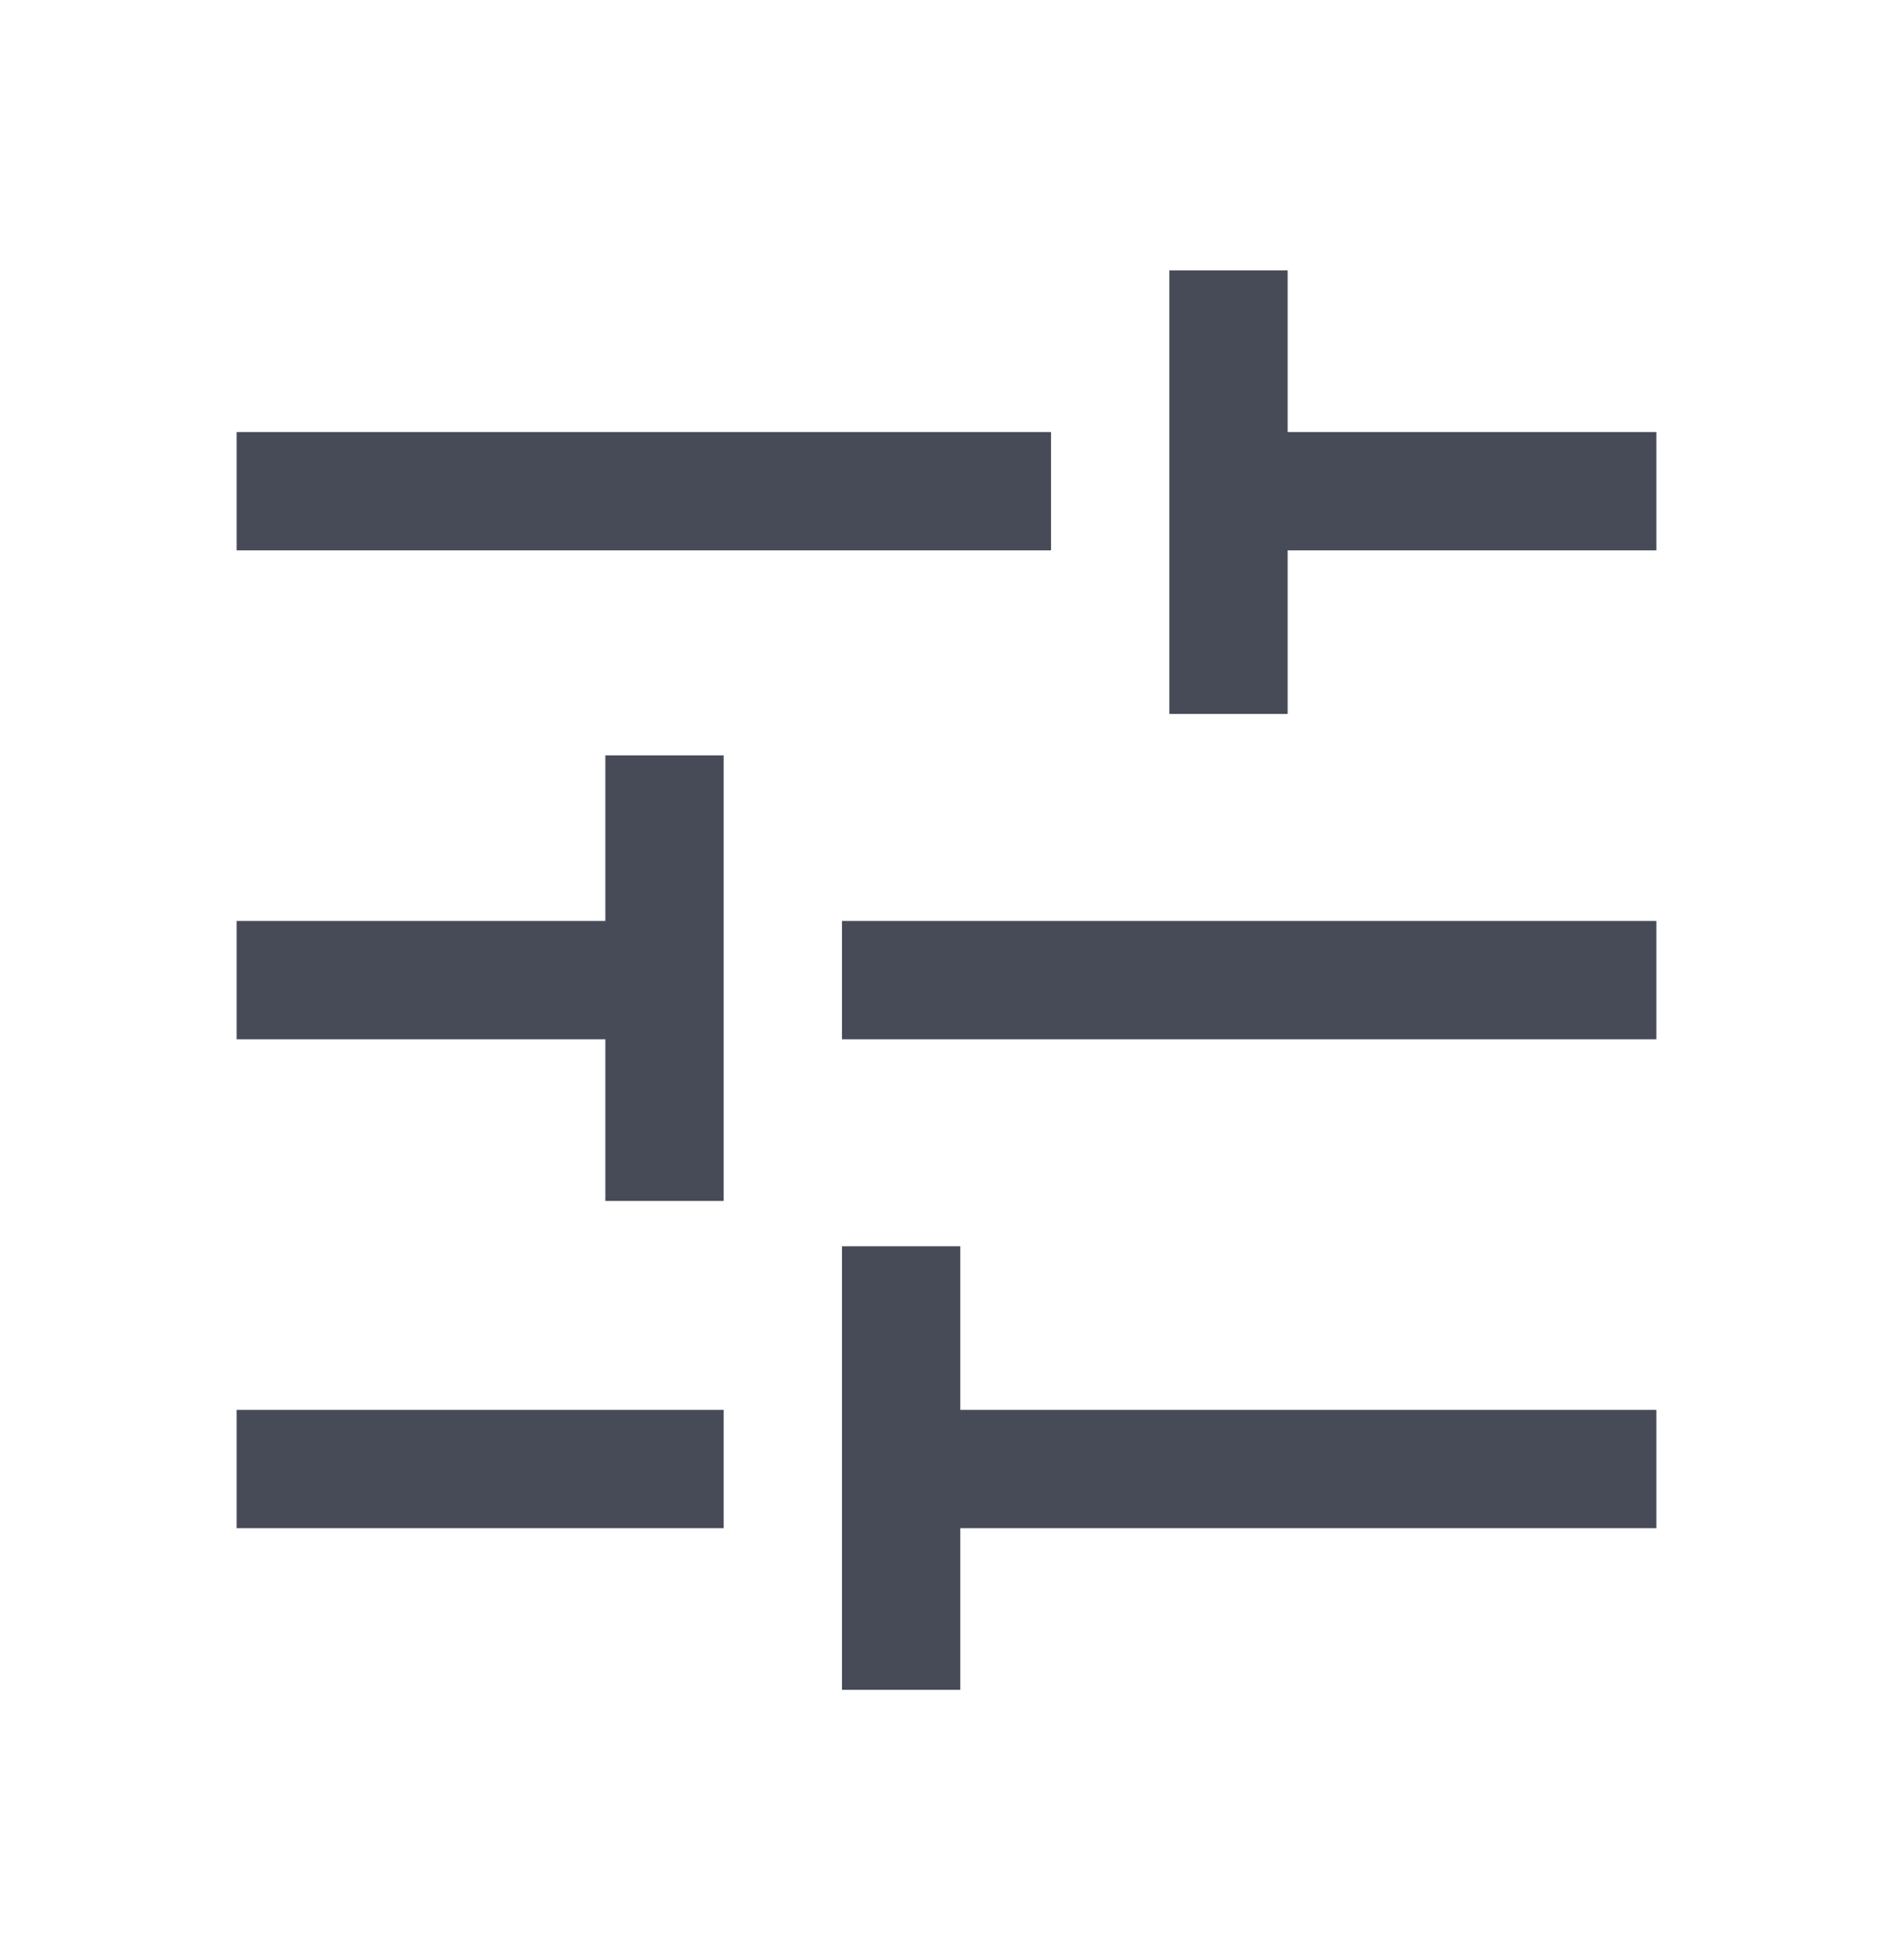
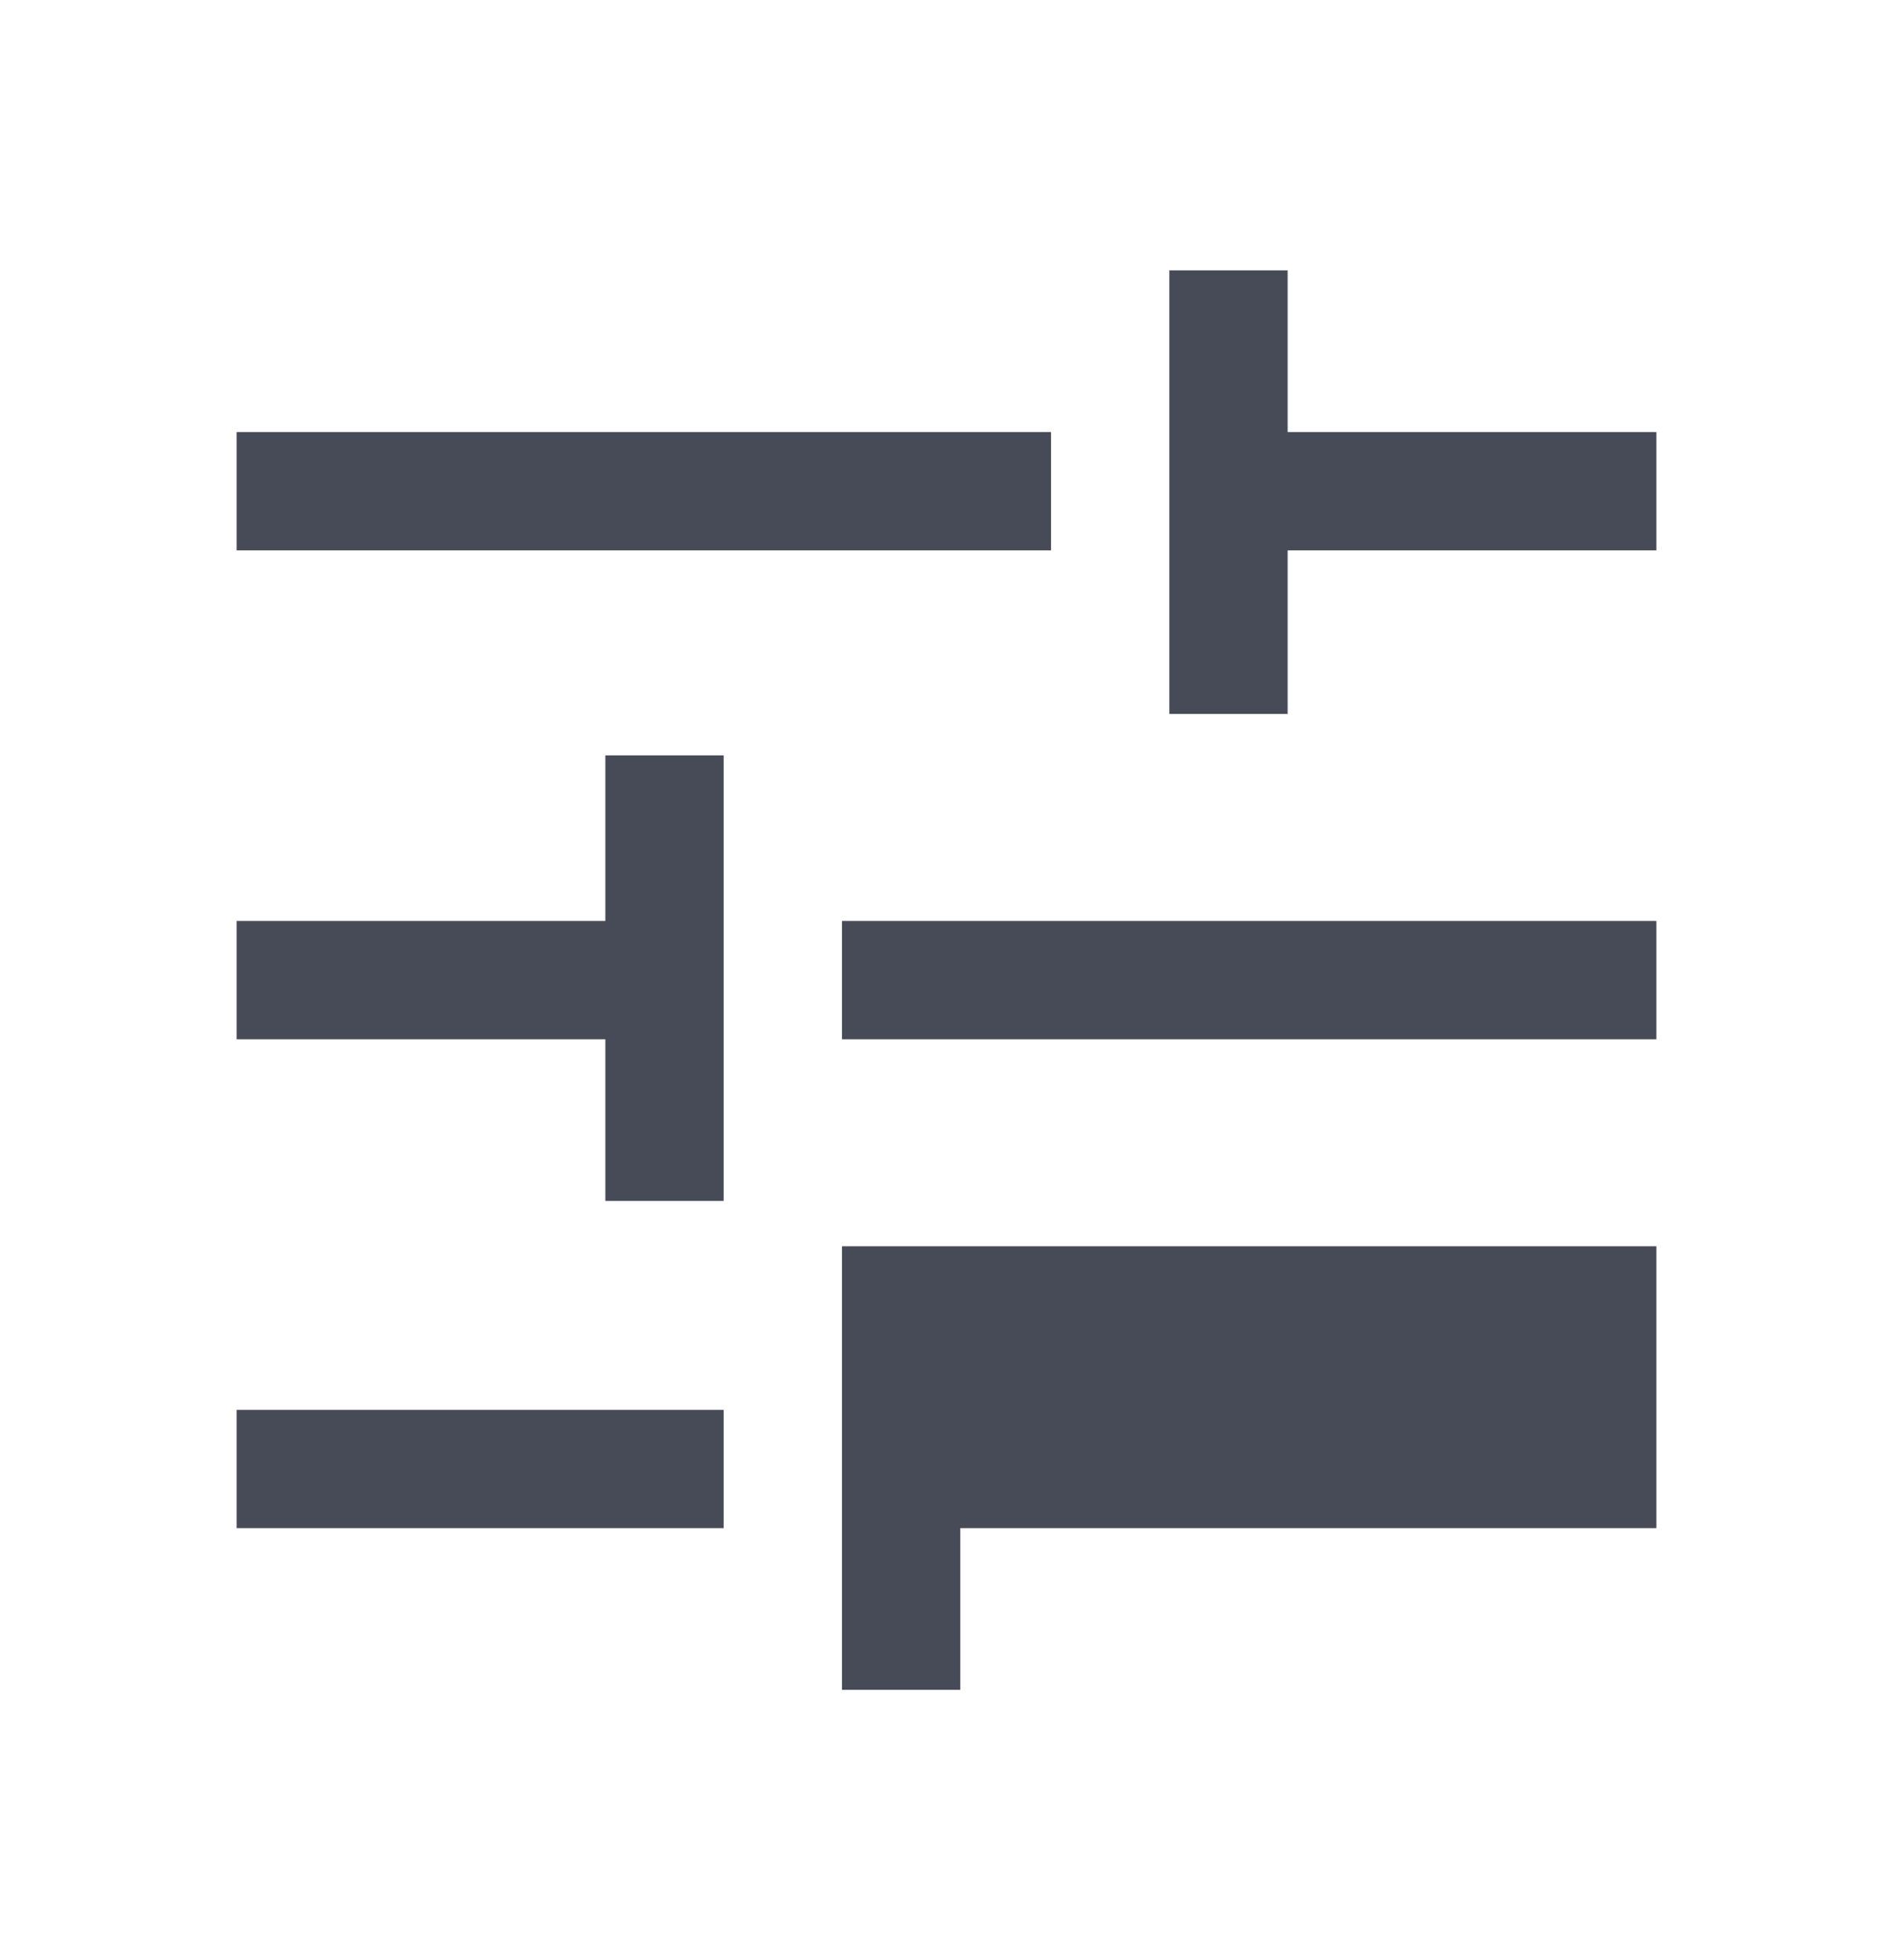
<svg xmlns="http://www.w3.org/2000/svg" width="28" height="29" viewBox="0 0 28 29" fill="none">
-   <path d="M3.5 22.608V20.858H10.704V22.608H3.5ZM3.5 8.142V6.392H15.546V8.142H3.5ZM12.454 25V18.438H14.204V20.858H24.5V22.608H14.204V25H12.454ZM8.954 17.767V15.375H3.5V13.625H8.954V11.175H10.704V17.767H8.954ZM12.454 15.375V13.625H24.5V15.375H12.454ZM17.296 10.562V4H19.046V6.392H24.5V8.142H19.046V10.562H17.296Z" fill="#474A57" />
+   <path d="M3.5 22.608V20.858H10.704V22.608H3.5ZM3.5 8.142V6.392H15.546V8.142H3.5ZM12.454 25V18.438H14.204H24.5V22.608H14.204V25H12.454ZM8.954 17.767V15.375H3.5V13.625H8.954V11.175H10.704V17.767H8.954ZM12.454 15.375V13.625H24.5V15.375H12.454ZM17.296 10.562V4H19.046V6.392H24.5V8.142H19.046V10.562H17.296Z" fill="#474A57" />
</svg>